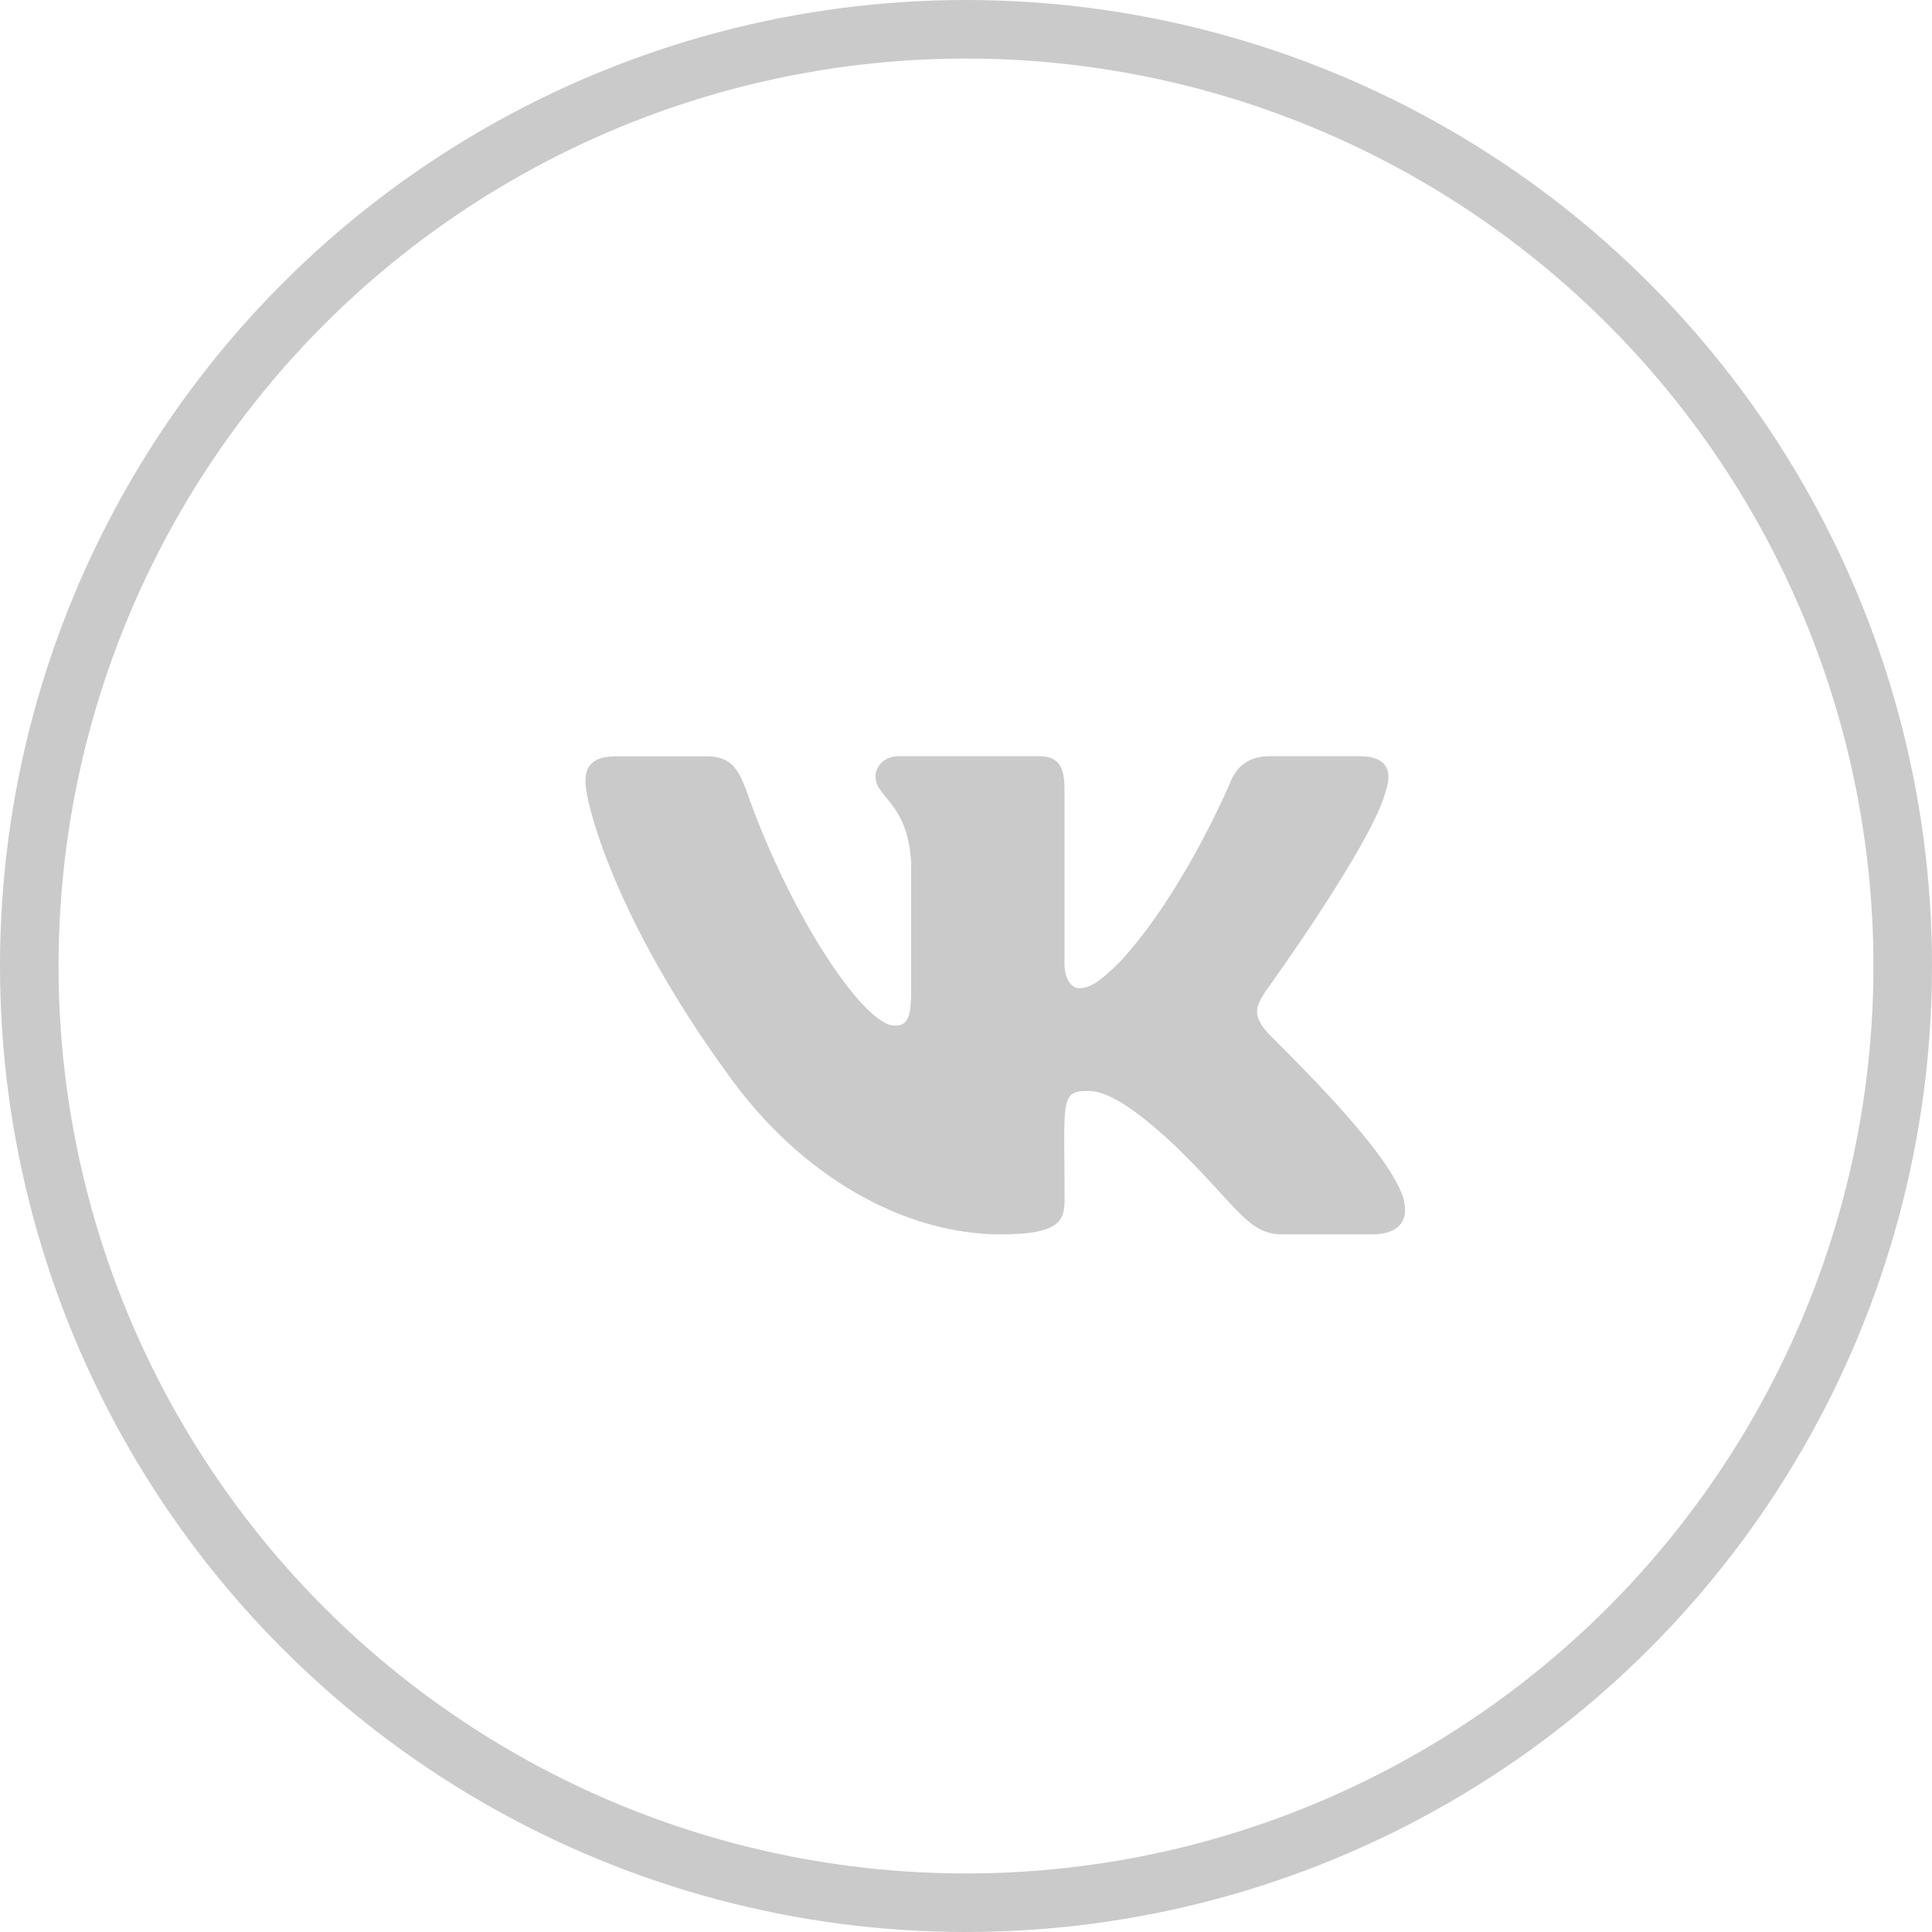
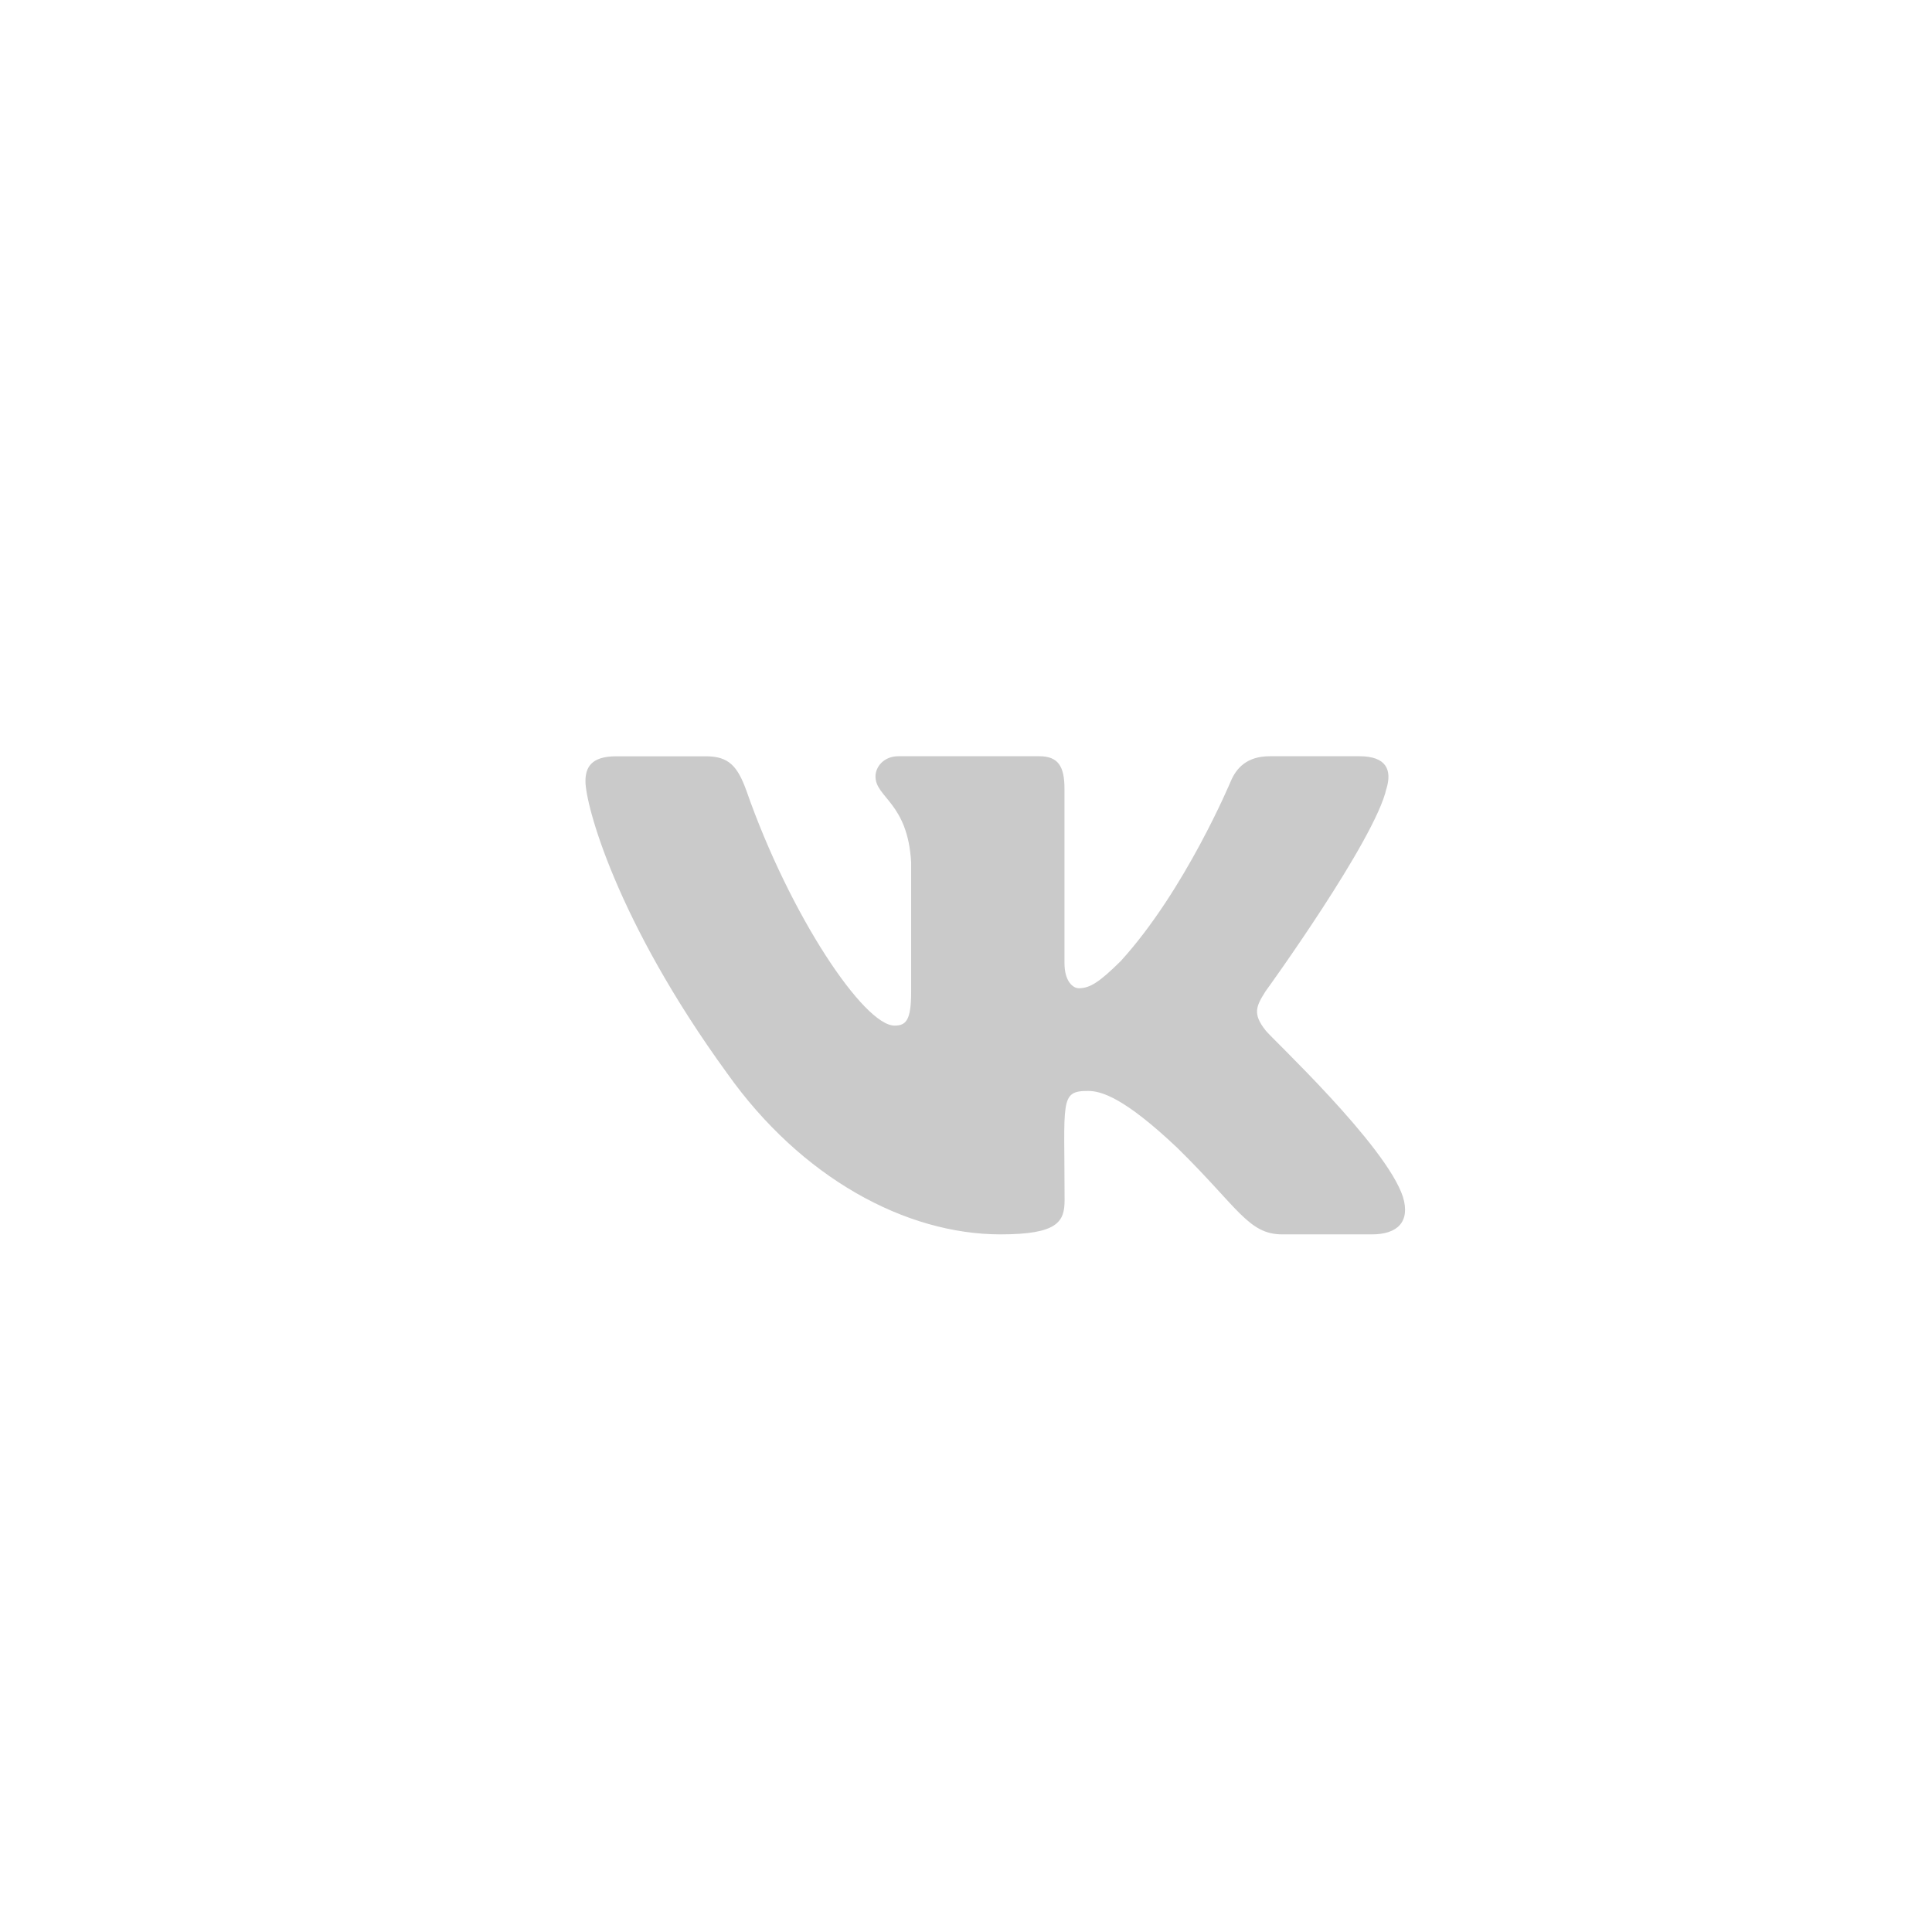
<svg xmlns="http://www.w3.org/2000/svg" width="33" height="33" viewBox="0 0 33 33" fill="none">
  <g clip-path="url(#clip0_418_27)">
    <path d="M21.617 17.6C21.391 17.314 21.456 17.187 21.617 16.931C21.62 16.929 23.488 14.347 23.681 13.471L23.682 13.471C23.778 13.152 23.682 12.917 23.22 12.917H21.689C21.299 12.917 21.119 13.118 21.023 13.343C21.023 13.343 20.244 15.209 19.141 16.418C18.786 16.768 18.621 16.88 18.427 16.88C18.331 16.88 18.182 16.768 18.182 16.448V13.471C18.182 13.088 18.073 12.917 17.751 12.917H15.344C15.1 12.917 14.954 13.095 14.954 13.262C14.954 13.625 15.505 13.708 15.563 14.729V16.944C15.563 17.429 15.475 17.518 15.279 17.518C14.759 17.518 13.496 15.645 12.748 13.502C12.596 13.086 12.449 12.918 12.056 12.918H10.525C10.088 12.918 10 13.119 10 13.344C10 13.742 10.52 15.72 12.42 18.333C13.685 20.117 15.468 21.084 17.09 21.084C18.065 21.084 18.184 20.869 18.184 20.5C18.184 18.795 18.096 18.634 18.584 18.634C18.81 18.634 19.2 18.746 20.11 19.607C21.15 20.627 21.321 21.084 21.903 21.084H23.434C23.87 21.084 24.091 20.869 23.964 20.445C23.673 19.555 21.706 17.723 21.617 17.6Z" fill="#CACACA" />
  </g>
-   <circle cx="16.5" cy="16.5" r="16" stroke="#CACACA" />
  <defs>
    <clipPath id="clip0_418_27">
      <rect width="14" height="14" fill="white" transform="translate(10 10)" />
    </clipPath>
  </defs>
</svg>